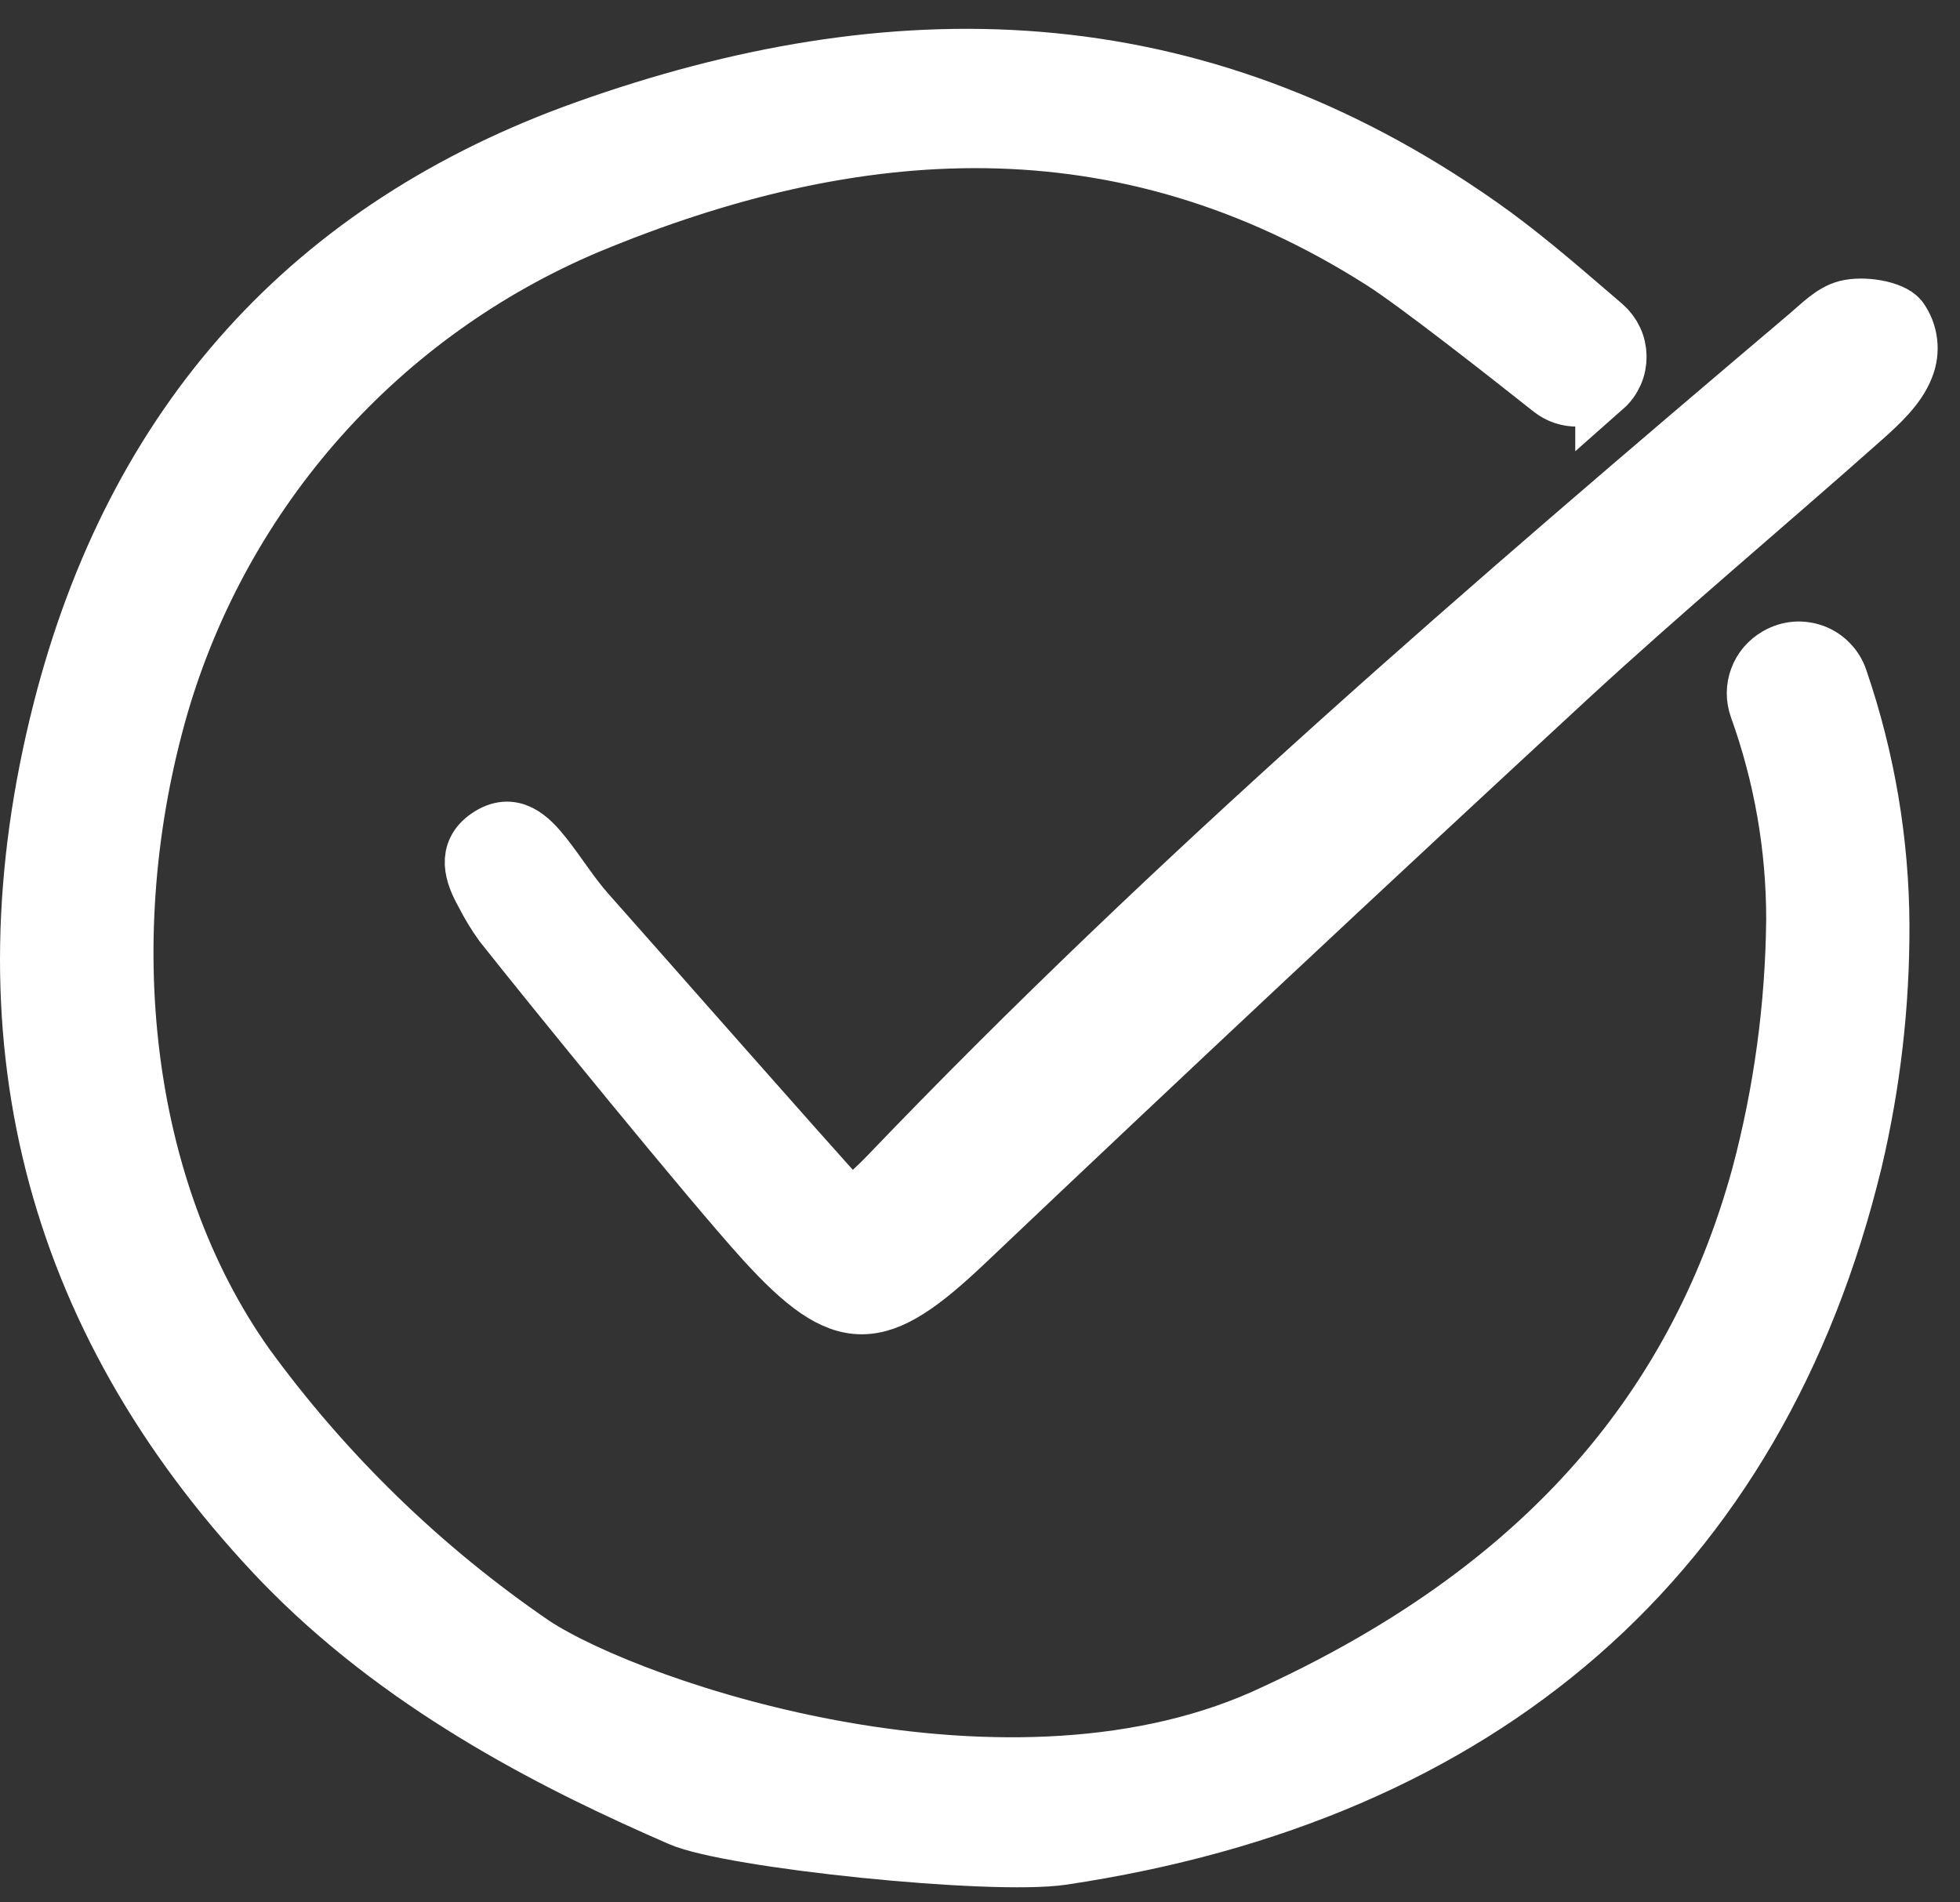
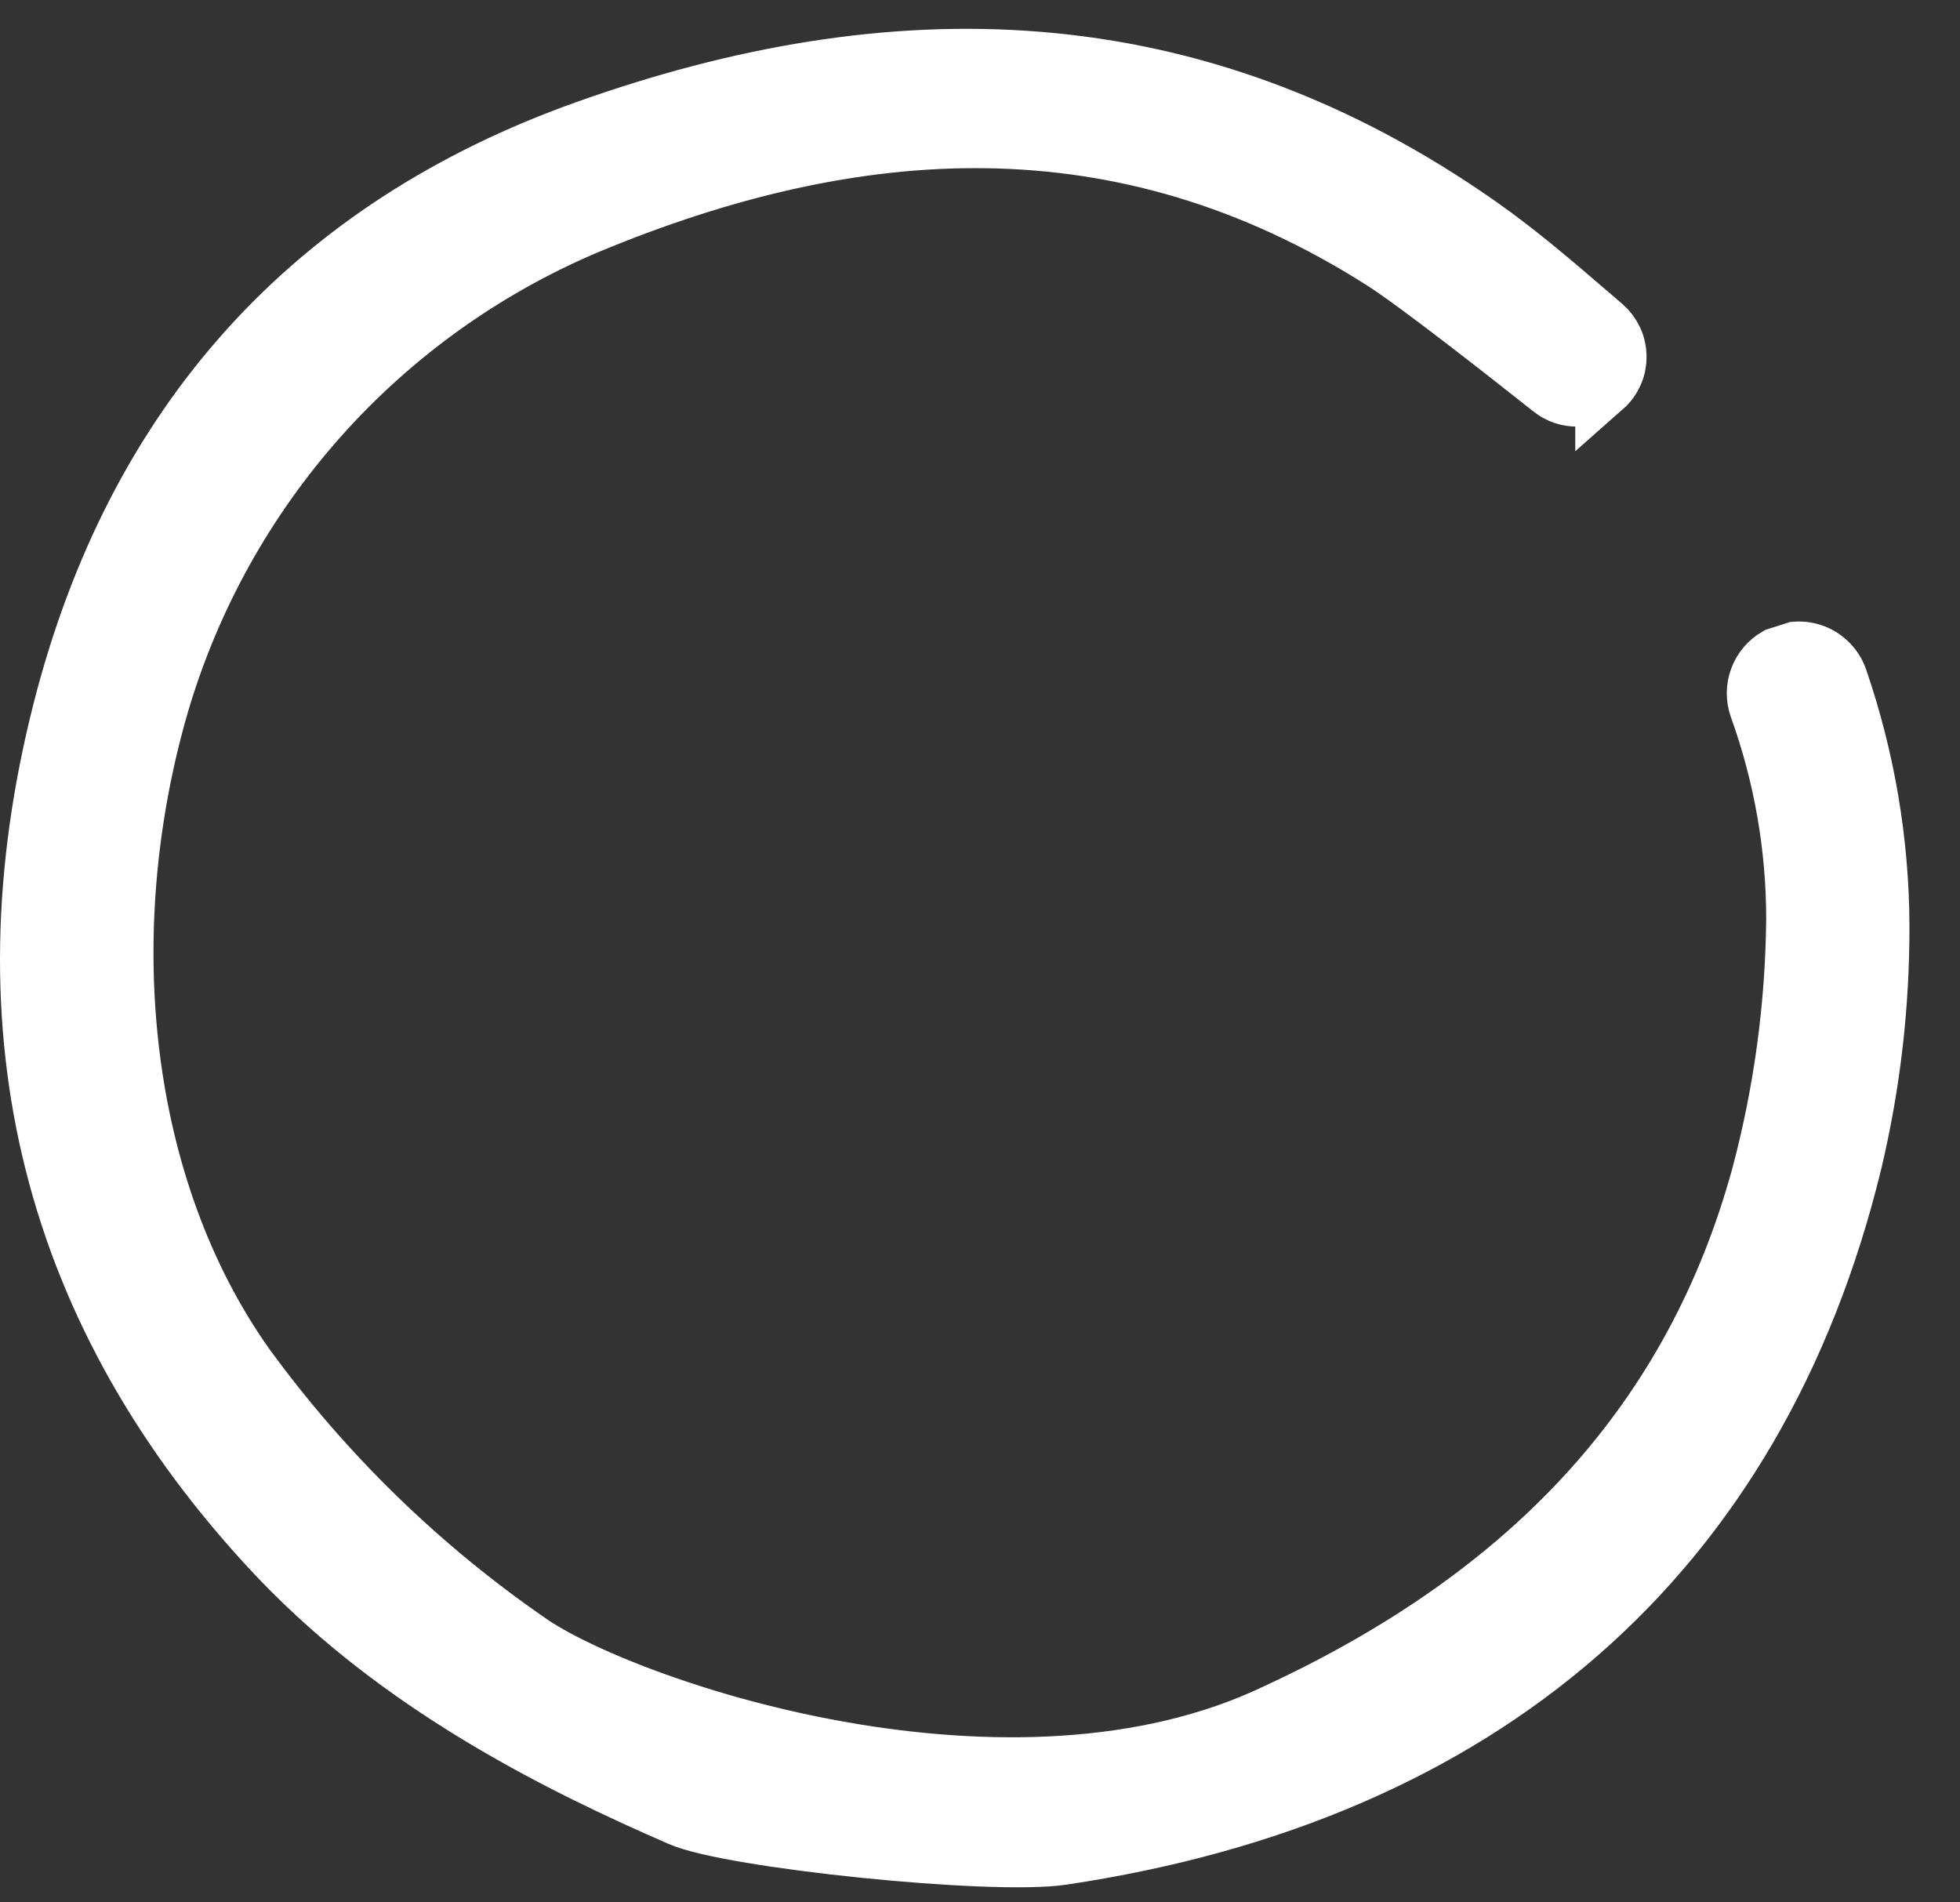
<svg xmlns="http://www.w3.org/2000/svg" class="m-4" width="34" height="33" viewBox="0 0 34 33" fill="none">
  <rect x="0" y="0" width="34" height="33" fill="#333333" stroke="none" />
-   <path d="M27.826 6.72C27.902 6.653 27.962 6.57 28.003 6.477C28.044 6.385 28.064 6.285 28.063 6.183C28.062 6.082 28.04 5.982 27.997 5.891C27.954 5.799 27.892 5.717 27.816 5.651C27.735 5.582 27.654 5.513 27.575 5.444C26.967 4.922 26.339 4.381 25.681 3.919C20.659 0.385 15.442 0.365 10.174 2.239C5.404 3.935 2.341 7.328 1.068 12.322C-0.351 17.901 0.892 22.823 4.766 26.953C4.866 27.059 4.969 27.166 5.072 27.268C7.153 29.349 9.745 30.634 11.798 31.528C12.68 31.913 17.203 32.38 18.426 32.198C25.699 31.112 30.484 27.01 32.151 20.148C32.469 18.804 32.628 17.427 32.623 16.045C32.616 14.595 32.372 13.155 31.901 11.783C31.867 11.68 31.81 11.586 31.735 11.508C31.661 11.43 31.57 11.369 31.469 11.33C31.368 11.292 31.259 11.275 31.151 11.283C31.043 11.291 30.939 11.323 30.844 11.376L30.825 11.387C30.675 11.473 30.56 11.609 30.5 11.771C30.44 11.933 30.439 12.11 30.497 12.273C30.922 13.452 31.139 14.697 31.138 15.95C31.123 17.454 30.92 18.951 30.532 20.404C29.383 24.58 26.636 27.624 22.134 29.706C17.557 31.897 10.993 29.682 9.247 28.529C7.317 27.209 5.628 25.567 4.254 23.675C2.1 20.625 1.616 16.24 2.774 12.232C3.316 10.381 4.263 8.674 5.546 7.234C6.829 5.795 8.417 4.659 10.194 3.909C14.816 1.988 19.454 1.649 23.977 4.526C24.584 4.912 26.13 6.127 26.912 6.747C27.043 6.851 27.206 6.905 27.374 6.9C27.541 6.895 27.701 6.831 27.826 6.719L27.826 6.72Z" fill="white" stroke="white" />
-   <path d="M14.765 21.006C15.074 20.712 15.245 20.563 15.4 20.4C20.395 15.182 25.864 10.485 31.366 5.823C31.574 5.647 31.787 5.423 32.033 5.36C32.33 5.284 32.814 5.371 32.947 5.532C33.034 5.651 33.089 5.791 33.106 5.937C33.124 6.084 33.104 6.232 33.048 6.369C32.918 6.708 32.603 6.998 32.318 7.252C30.612 8.768 28.859 10.231 27.184 11.777C23.682 15.012 20.202 18.27 16.744 21.552C15.229 22.988 14.646 23.046 13.252 21.512C12.335 20.502 9.565 17.099 8.717 16.026C8.597 15.859 8.491 15.684 8.398 15.5C8.207 15.161 8.081 14.787 8.462 14.524C8.885 14.231 9.186 14.537 9.437 14.855C9.691 15.178 9.908 15.531 10.18 15.837C11.024 16.785 13.852 20.007 14.765 21.006Z" fill="white" stroke="white" />
+   <path d="M27.826 6.72C27.902 6.653 27.962 6.57 28.003 6.477C28.044 6.385 28.064 6.285 28.063 6.183C28.062 6.082 28.04 5.982 27.997 5.891C27.954 5.799 27.892 5.717 27.816 5.651C27.735 5.582 27.654 5.513 27.575 5.444C26.967 4.922 26.339 4.381 25.681 3.919C20.659 0.385 15.442 0.365 10.174 2.239C5.404 3.935 2.341 7.328 1.068 12.322C-0.351 17.901 0.892 22.823 4.766 26.953C4.866 27.059 4.969 27.166 5.072 27.268C7.153 29.349 9.745 30.634 11.798 31.528C12.68 31.913 17.203 32.38 18.426 32.198C25.699 31.112 30.484 27.01 32.151 20.148C32.469 18.804 32.628 17.427 32.623 16.045C32.616 14.595 32.372 13.155 31.901 11.783C31.867 11.68 31.81 11.586 31.735 11.508C31.661 11.43 31.57 11.369 31.469 11.33C31.368 11.292 31.259 11.275 31.151 11.283L30.825 11.387C30.675 11.473 30.56 11.609 30.5 11.771C30.44 11.933 30.439 12.11 30.497 12.273C30.922 13.452 31.139 14.697 31.138 15.95C31.123 17.454 30.92 18.951 30.532 20.404C29.383 24.58 26.636 27.624 22.134 29.706C17.557 31.897 10.993 29.682 9.247 28.529C7.317 27.209 5.628 25.567 4.254 23.675C2.1 20.625 1.616 16.24 2.774 12.232C3.316 10.381 4.263 8.674 5.546 7.234C6.829 5.795 8.417 4.659 10.194 3.909C14.816 1.988 19.454 1.649 23.977 4.526C24.584 4.912 26.13 6.127 26.912 6.747C27.043 6.851 27.206 6.905 27.374 6.9C27.541 6.895 27.701 6.831 27.826 6.719L27.826 6.72Z" fill="white" stroke="white" />
</svg>